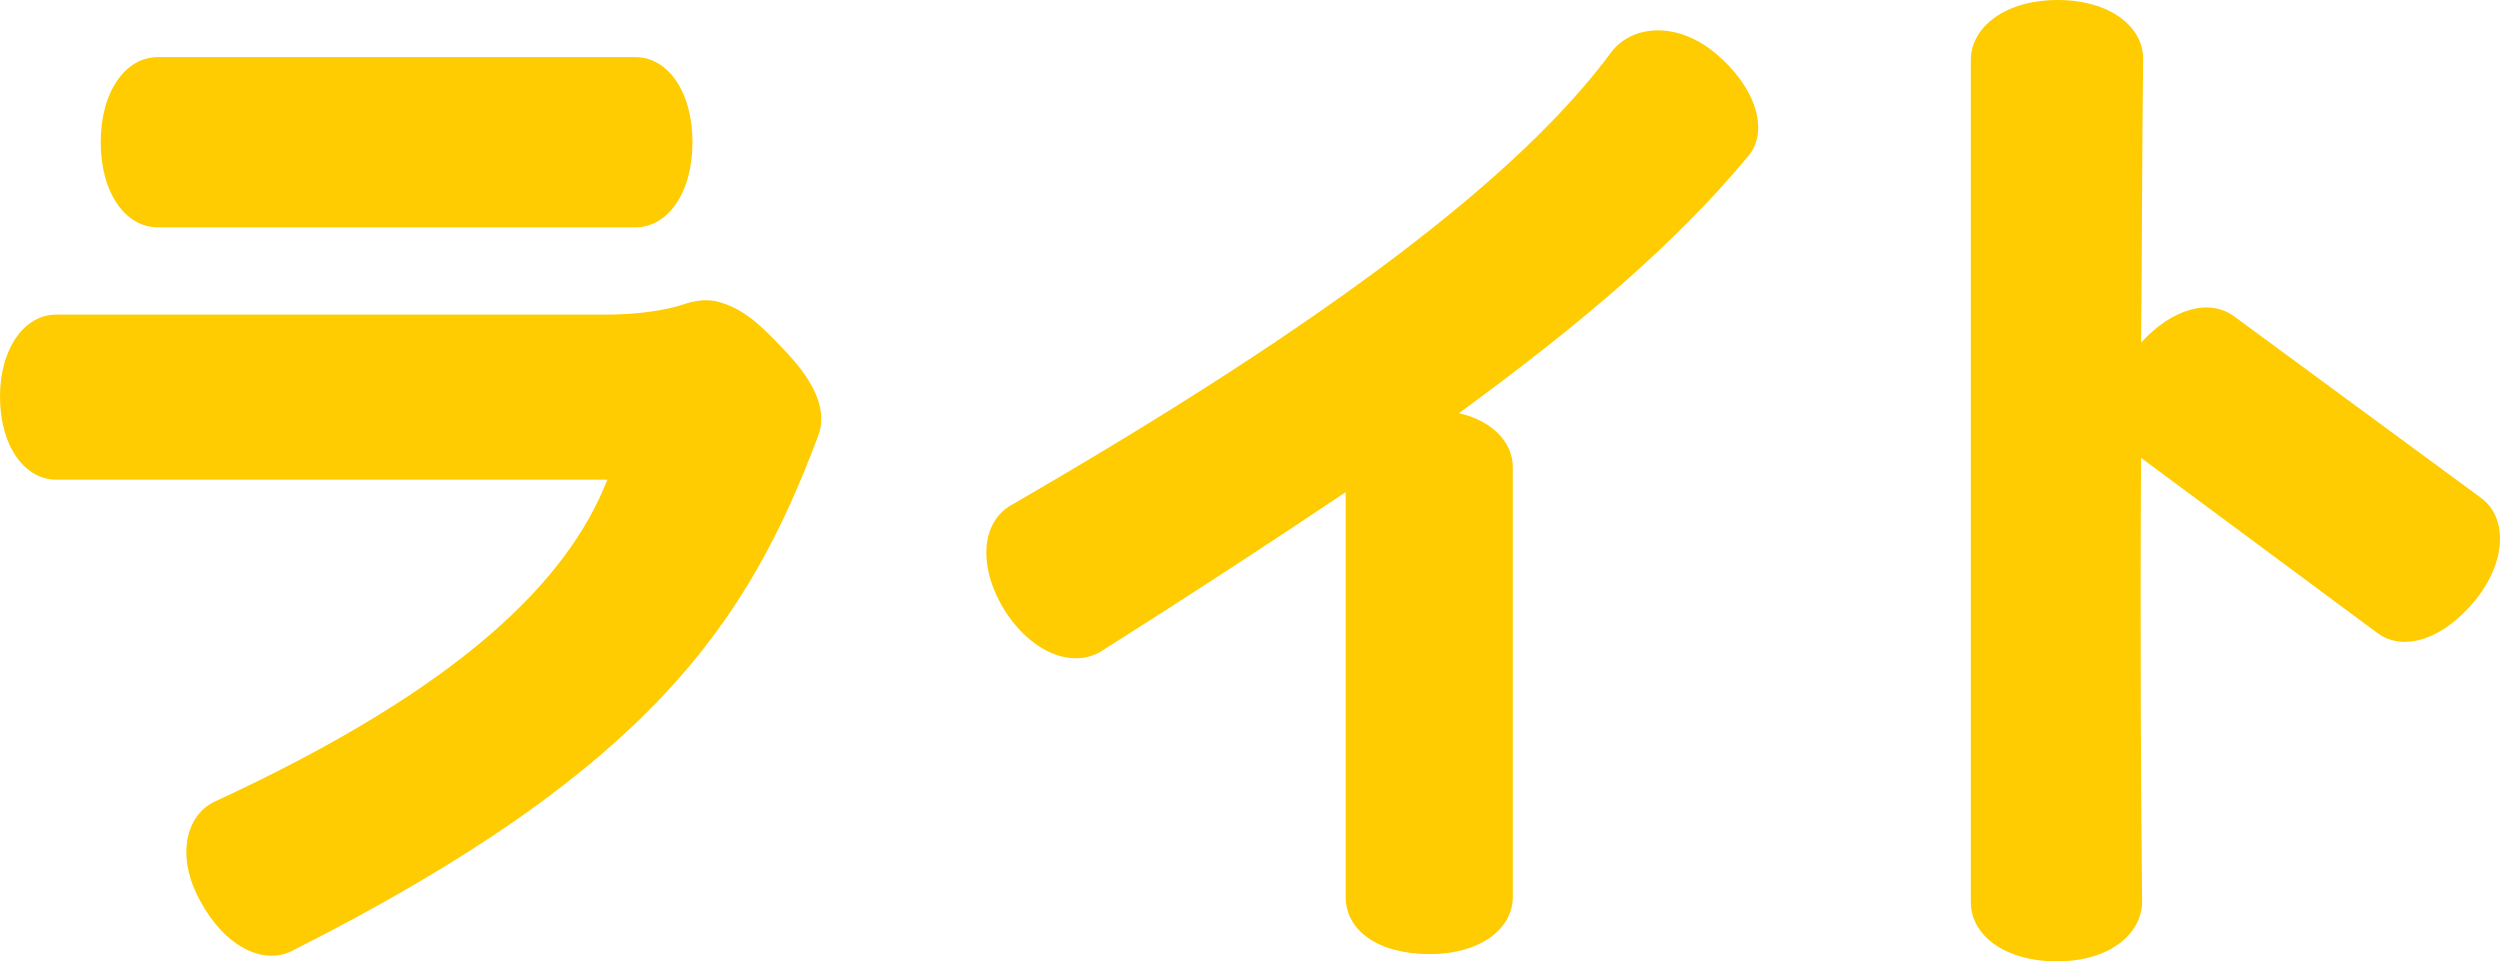
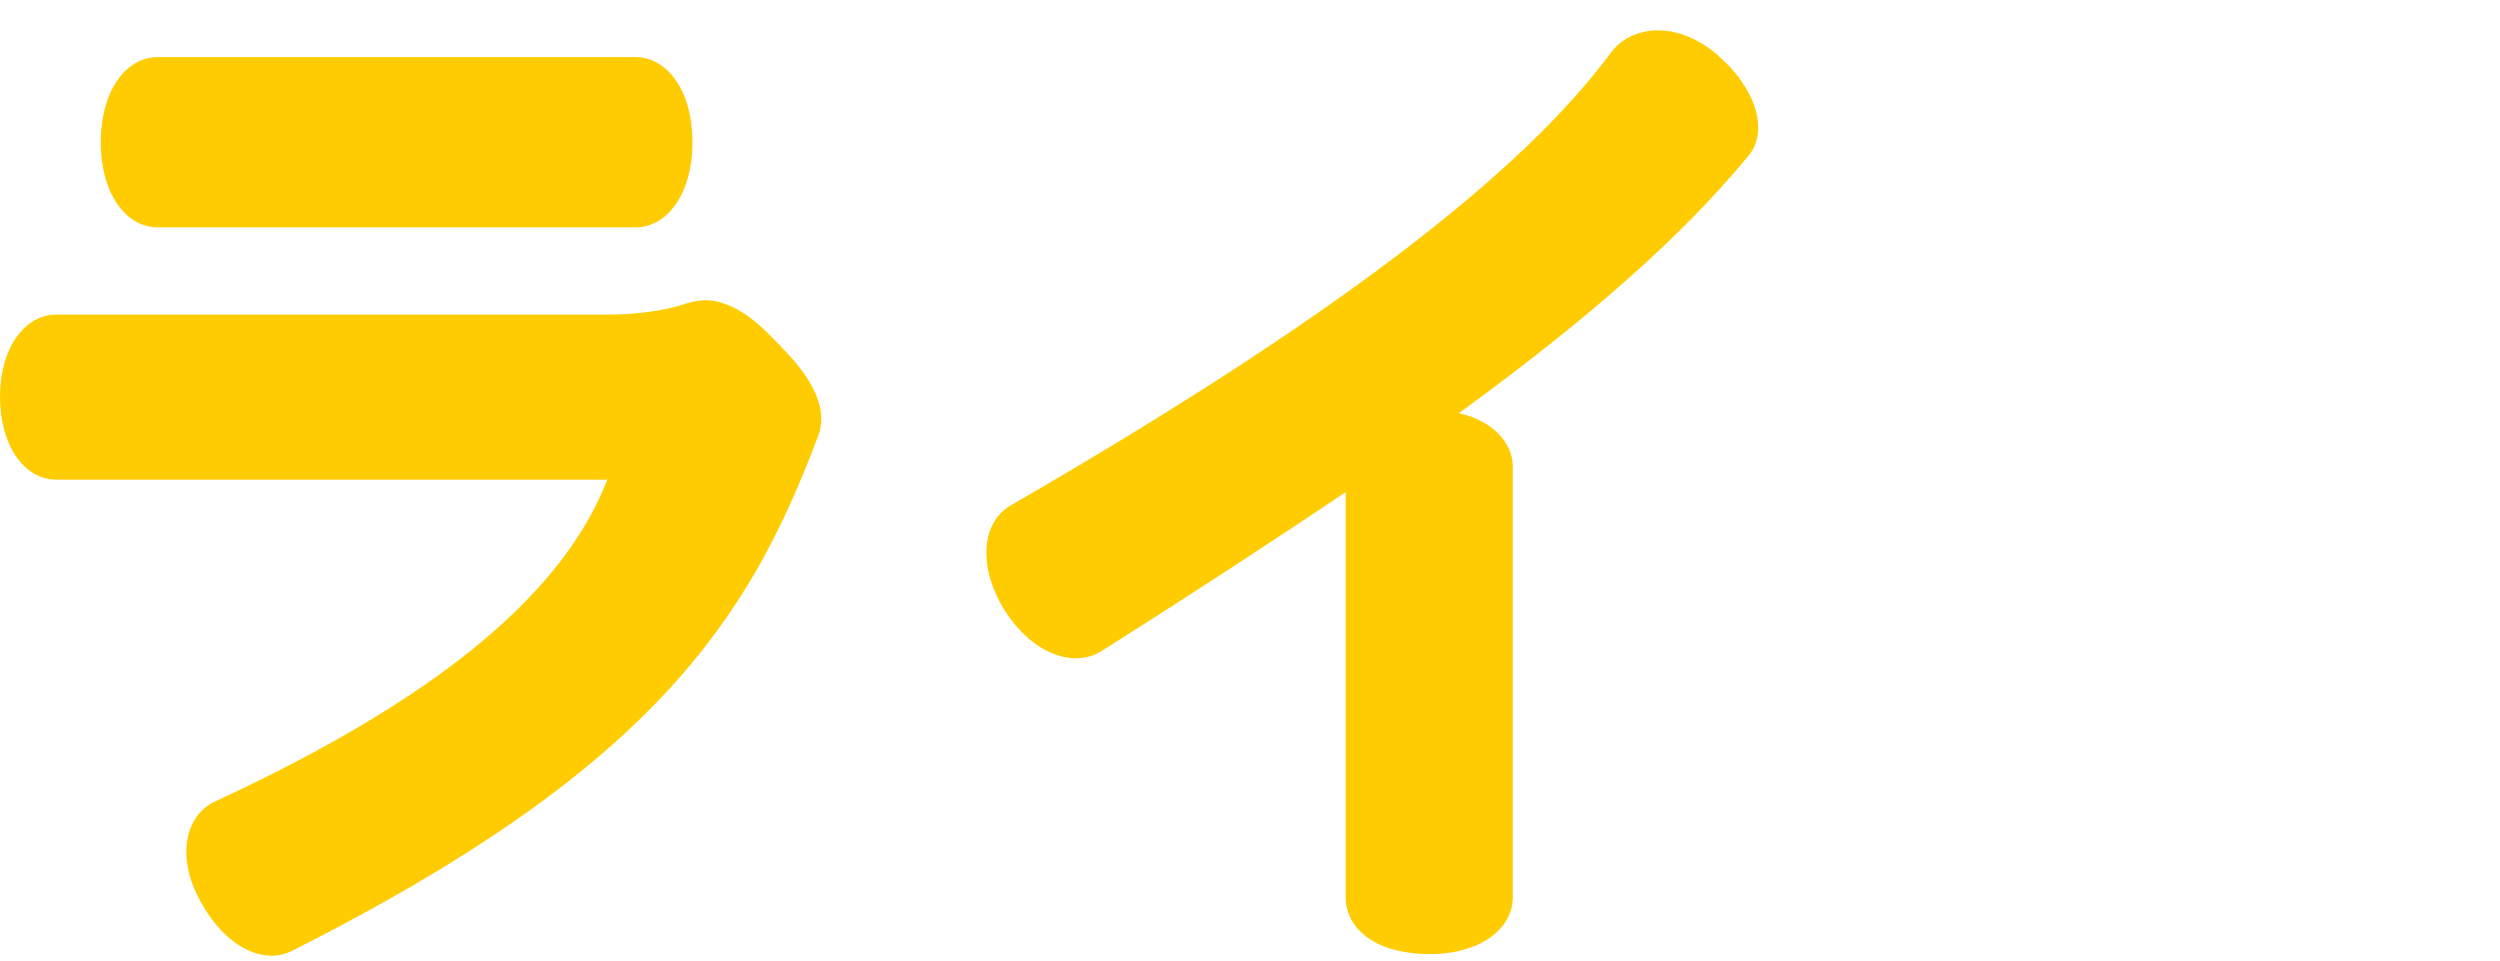
<svg xmlns="http://www.w3.org/2000/svg" id="b" viewBox="0 0 132.42 50.923">
  <defs>
    <style>.d{fill:#ffcc01;}</style>
  </defs>
  <g id="c">
    <path class="d" d="M15.453,50.373c-1.54.771-3.574-.274-4.839-2.64-1.32-2.364-.771-4.564.77-5.279,13.088-6.049,18.697-11.713,20.787-17.048H2.97c-1.649,0-2.97-1.76-2.97-4.399,0-2.584,1.32-4.344,2.97-4.344h29.201c1.595,0,3.135-.22,4.234-.605.55-.165,1.155-.22,1.705-.055,1.319.385,2.199,1.21,3.629,2.75,1.485,1.595,2.09,3.079,1.595,4.344-3.685,9.789-8.799,17.653-27.881,27.276ZM33.655,12.043H8.359c-1.705,0-3.024-1.814-3.024-4.509s1.319-4.51,3.024-4.51h25.296c1.705,0,3.025,1.815,3.025,4.51s-1.32,4.509-3.025,4.509Z" />
    <path class="d" d="M77.271,21.887c1.76.386,2.86,1.54,2.86,2.86v22.767c0,1.705-1.76,3.024-4.399,3.024-2.75,0-4.455-1.265-4.455-3.024v-21.447c-3.85,2.585-8.139,5.39-12.923,8.414-1.485.935-3.685.165-5.17-2.199-1.43-2.365-1.154-4.62.33-5.5,17.048-9.844,27.057-17.542,31.841-24.031,1.045-1.375,3.41-1.705,5.555.109,2.09,1.76,2.805,4.069,1.705,5.39-3.685,4.454-8.634,8.744-15.344,13.638Z" />
-     <path class="d" d="M131.116,31.786c-1.705,2.09-3.795,2.749-5.169,1.76l-12.539-9.294c-.055,9.403,0,18.697.056,23.481,0,1.76-1.76,3.189-4.51,3.189s-4.564-1.374-4.564-3.134V3.189c0-1.76,1.814-3.189,4.619-3.189,2.75,0,4.564,1.43,4.51,3.189-.055,4.015-.055,9.349-.11,14.958,1.65-1.814,3.63-2.364,4.95-1.375l13.088,9.624c1.375,1.045,1.319,3.354-.33,5.39Z" />
  </g>
</svg>